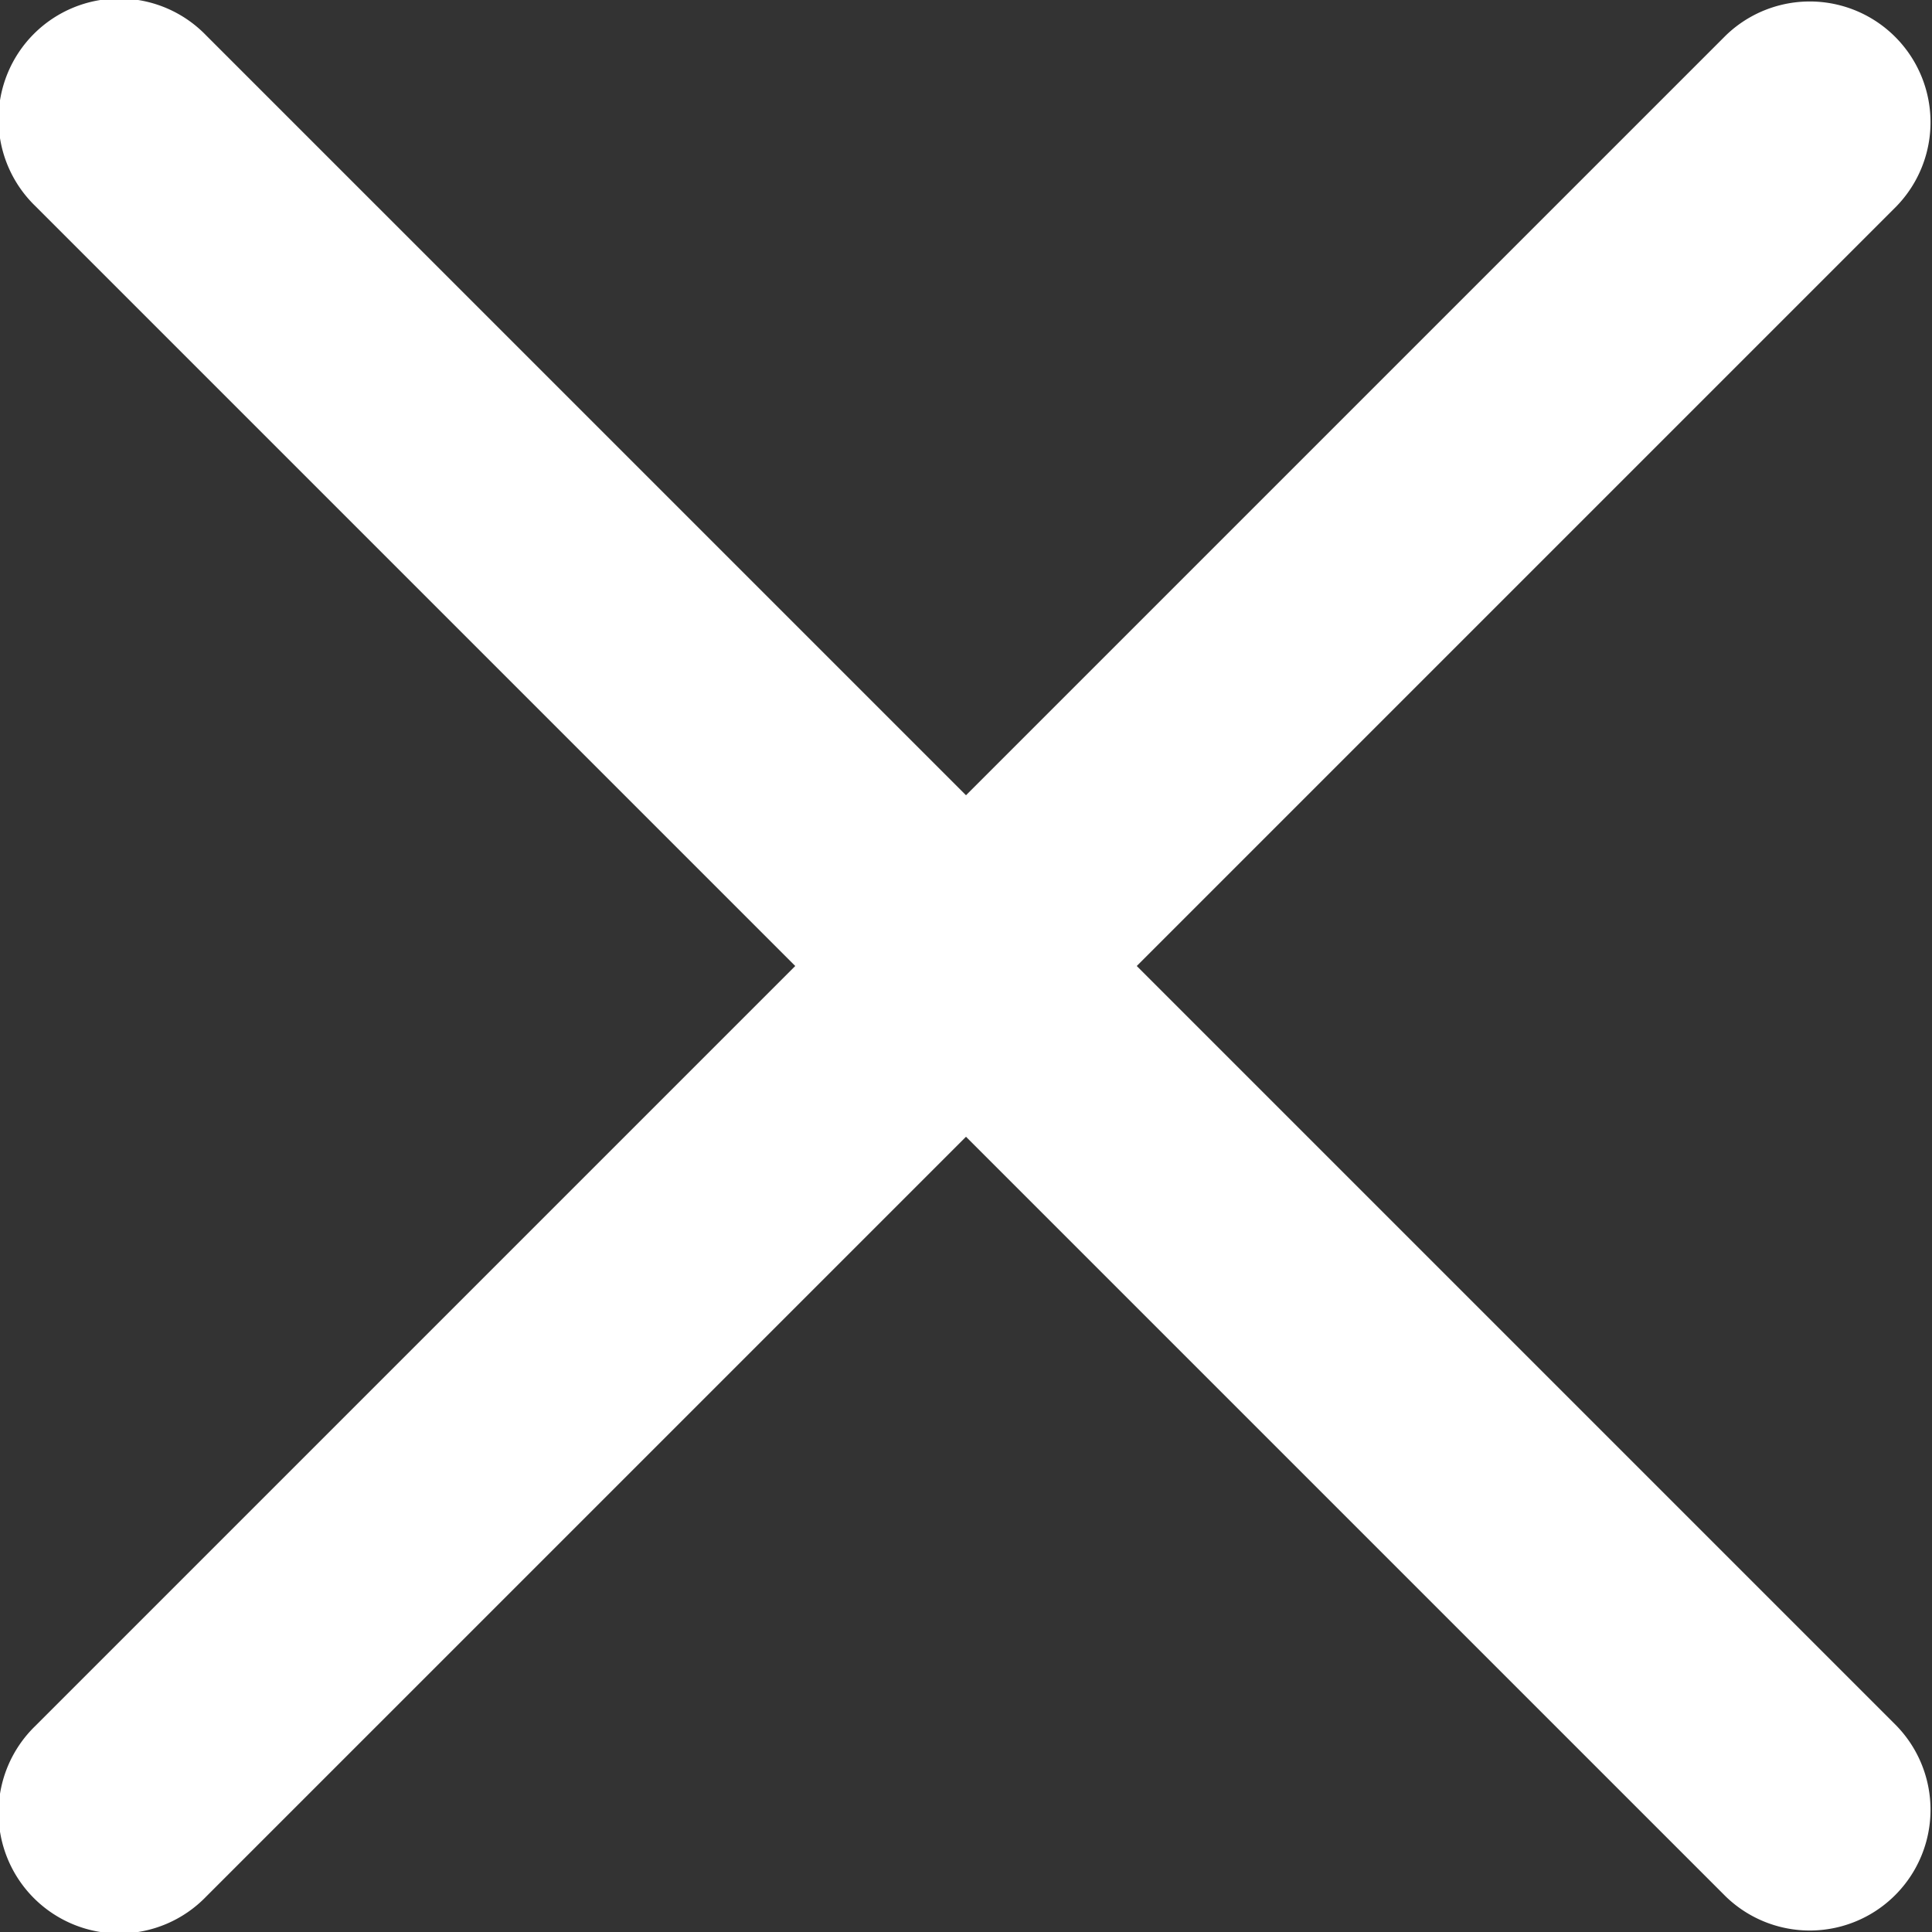
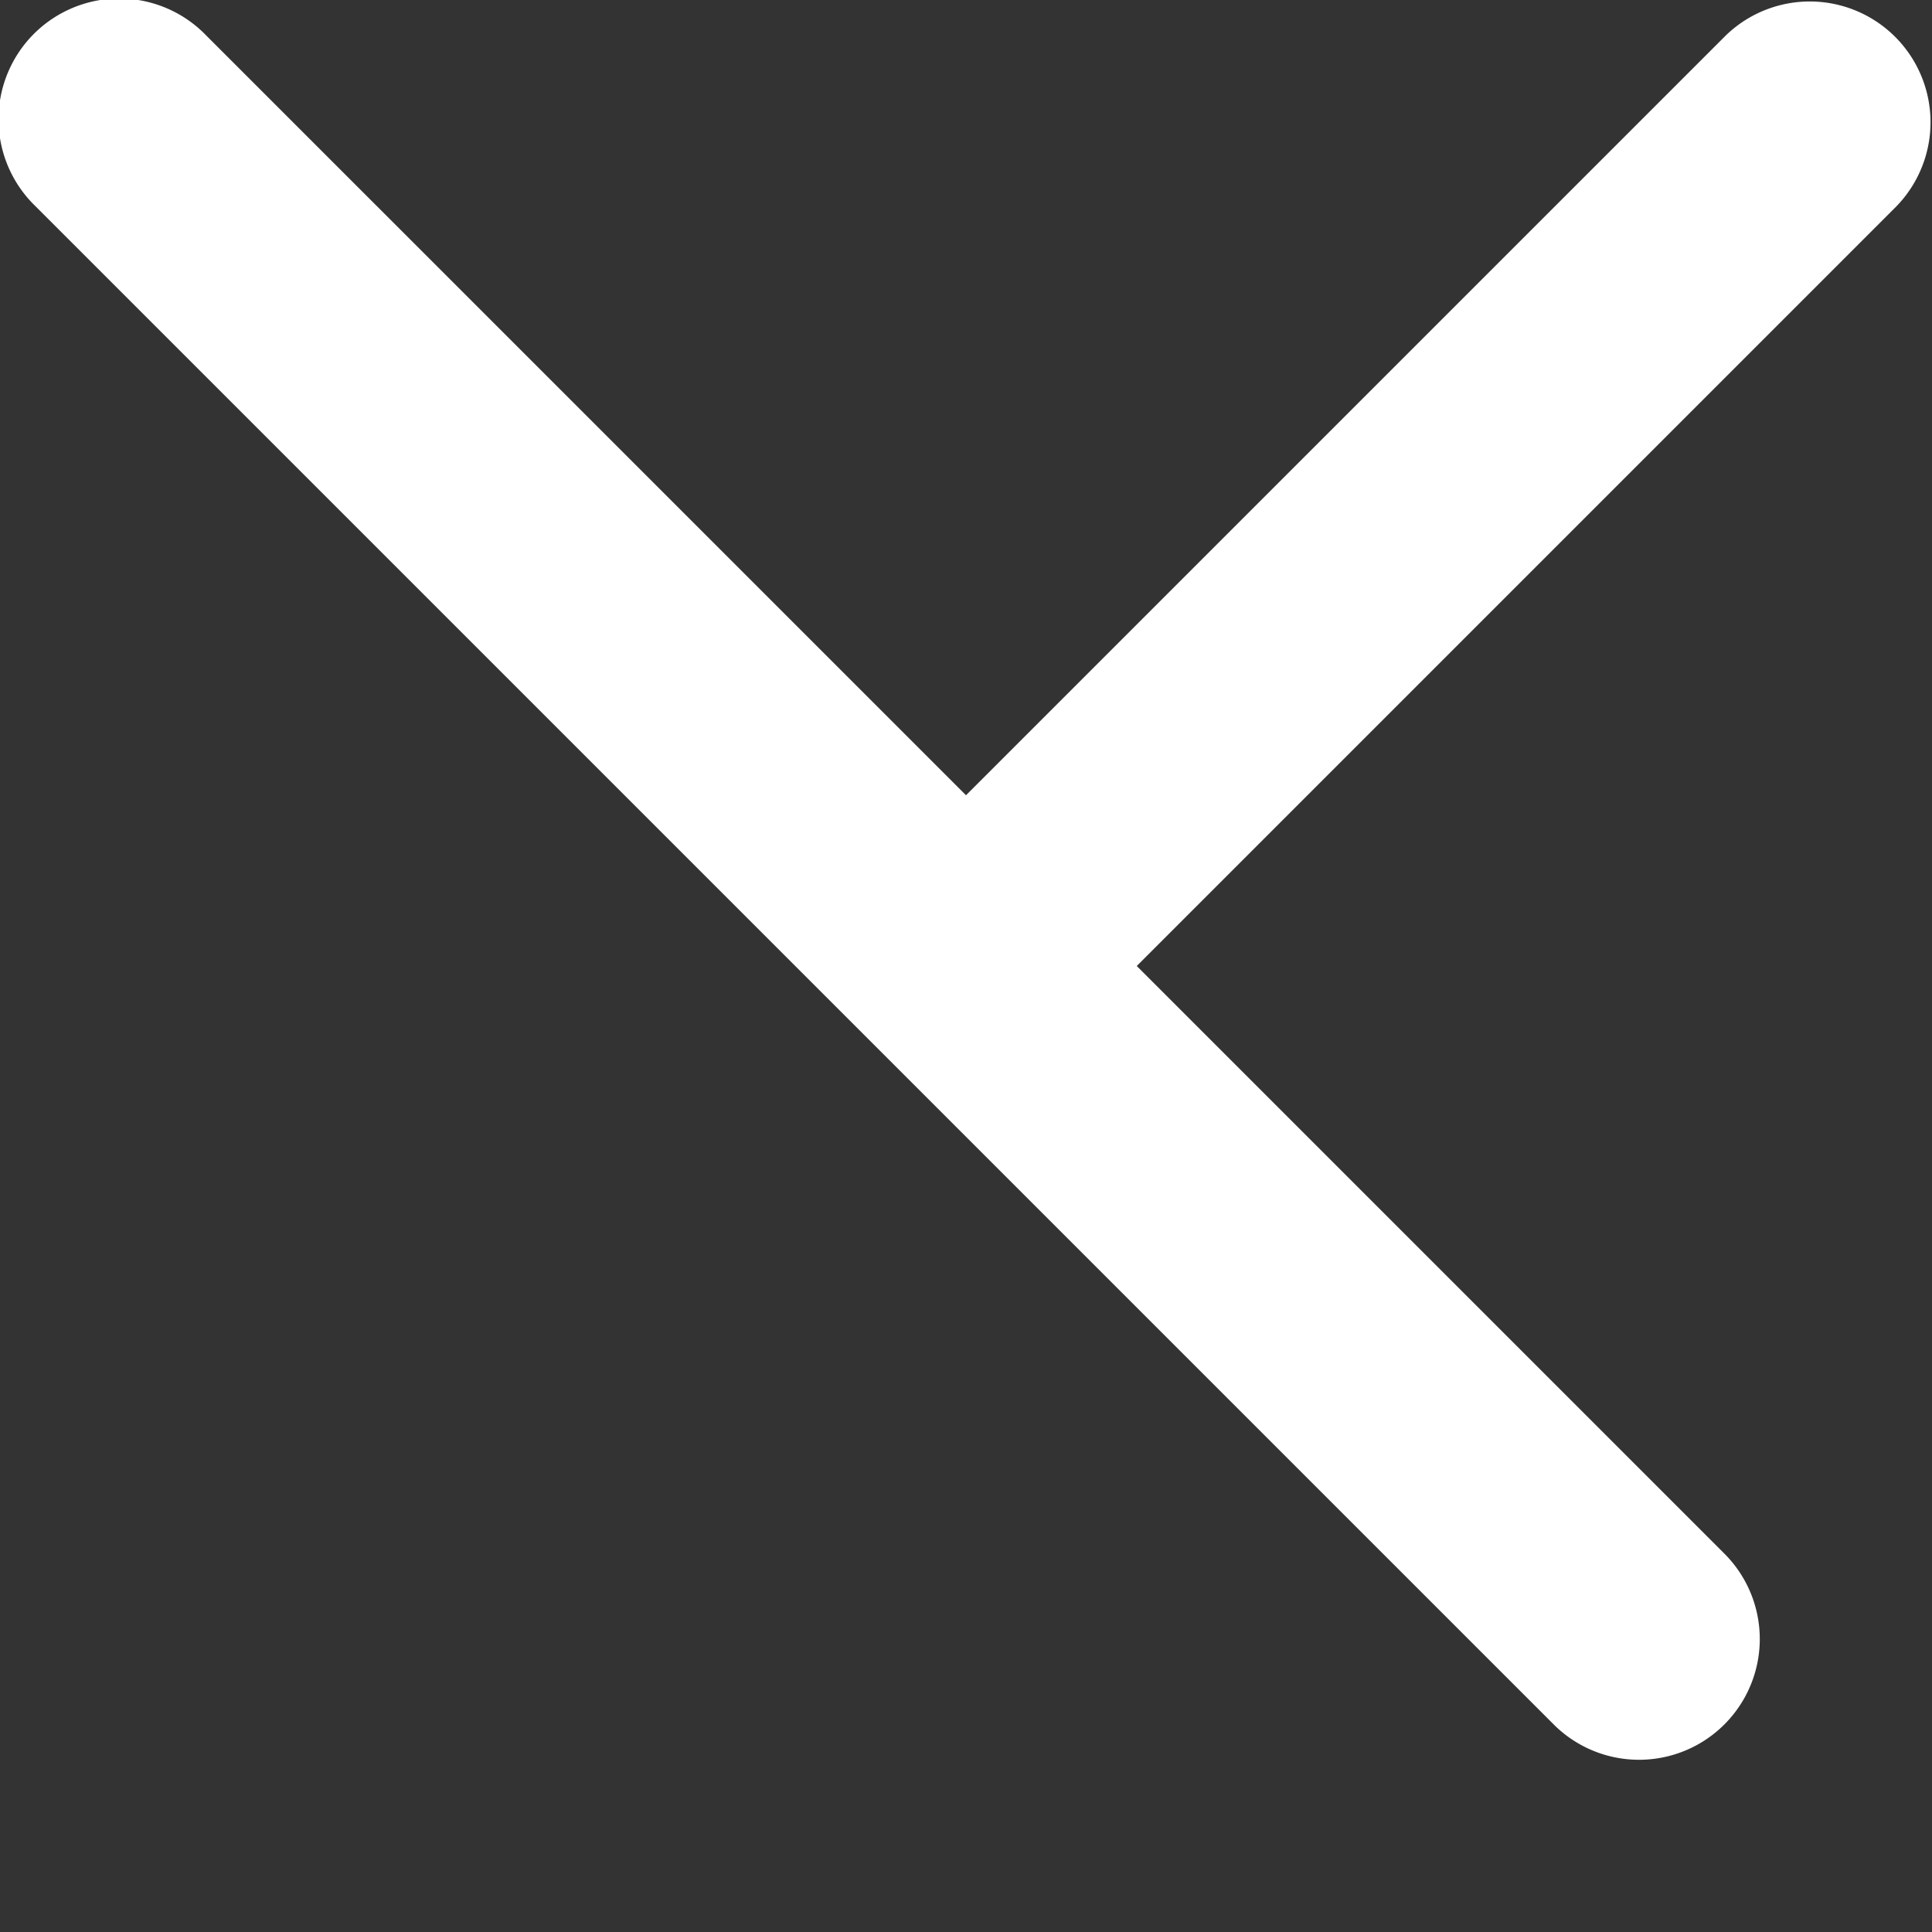
<svg xmlns="http://www.w3.org/2000/svg" width="16" height="16" viewBox="0 0 16 16">
  <rect x="0" y="0" width="16" height="16" fill="#333333" stroke="none" />
-   <path id="Path_230" data-name="Path 230" d="M94.75,93.336l6.293-6.293a1,1,0,0,0-1.414-1.414l-6.293,6.293-6.293-6.293a1,1,0,1,0-1.414,1.414l6.293,6.293-6.293,6.293a1,1,0,1,0,1.414,1.414l6.293-6.293,6.293,6.293a1,1,0,0,0,1.414-1.414Z" transform="translate(-85.336 -85.336)" fill="#fff" />
+   <path id="Path_230" data-name="Path 230" d="M94.75,93.336l6.293-6.293a1,1,0,0,0-1.414-1.414l-6.293,6.293-6.293-6.293a1,1,0,1,0-1.414,1.414l6.293,6.293-6.293,6.293l6.293-6.293,6.293,6.293a1,1,0,0,0,1.414-1.414Z" transform="translate(-85.336 -85.336)" fill="#fff" />
</svg>